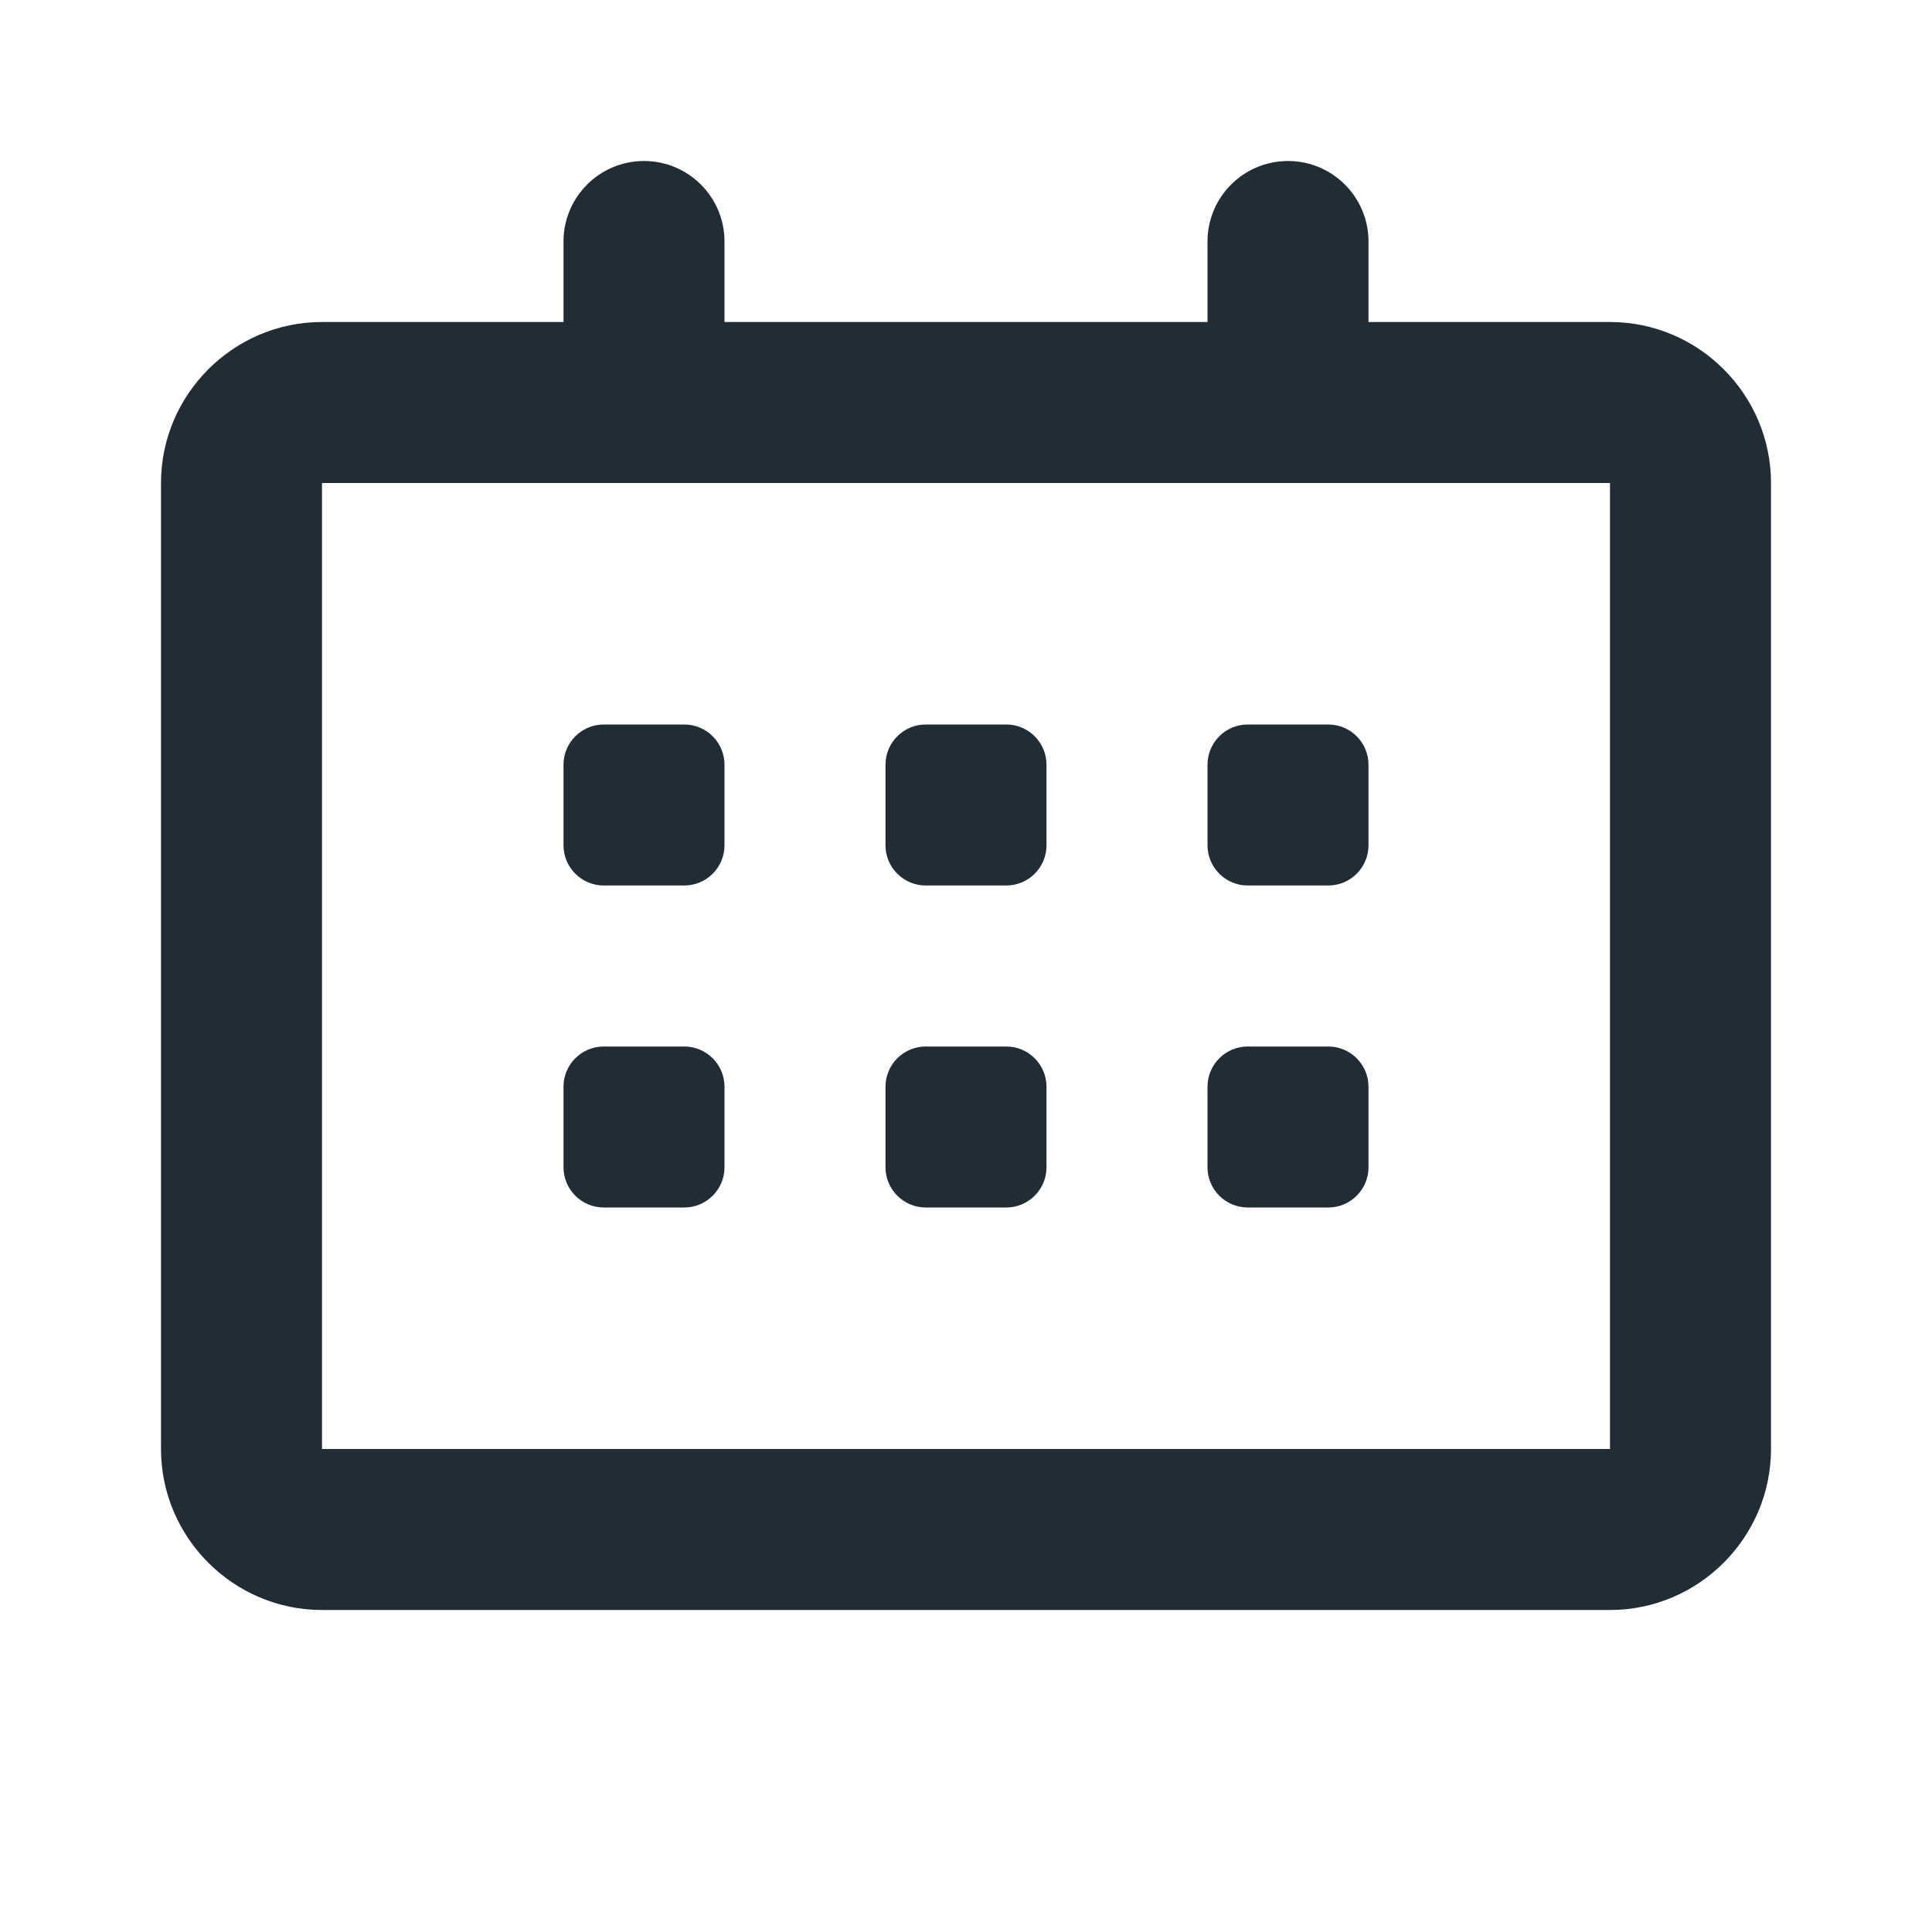
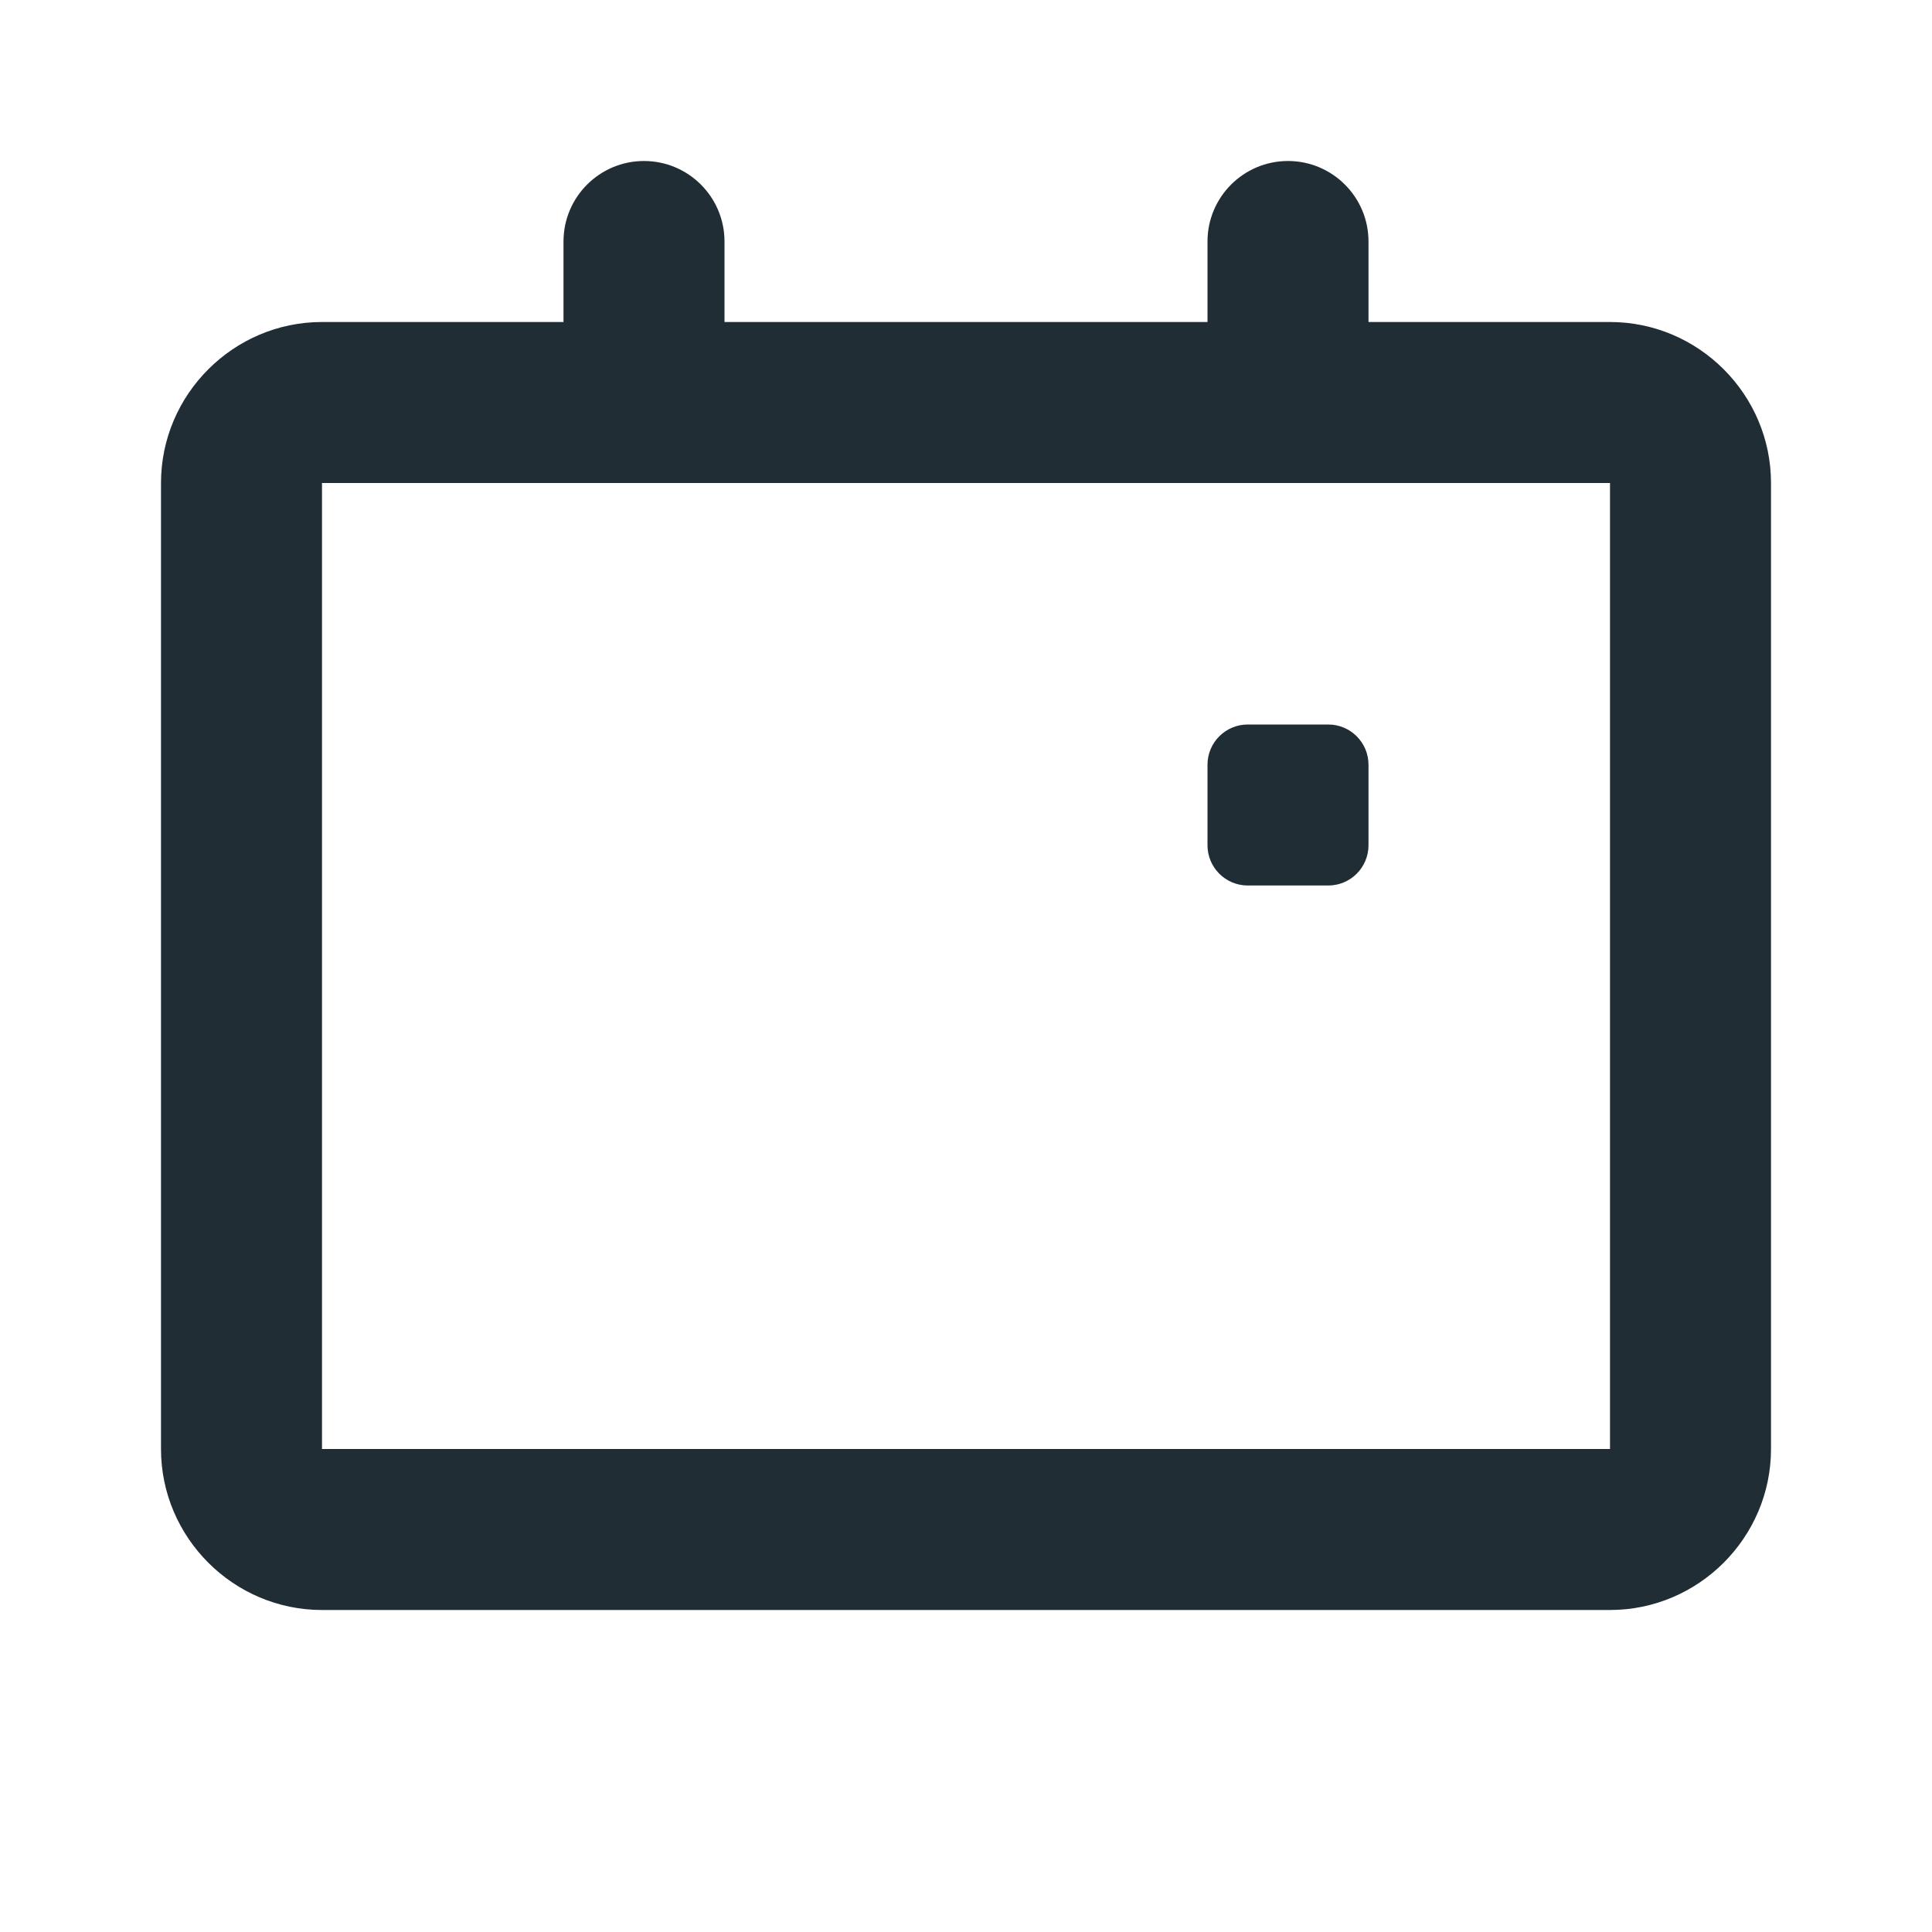
<svg xmlns="http://www.w3.org/2000/svg" width="24" height="24" viewBox="0 0 24 24" fill="none">
-   <path d="M9 9.5C9 9.224 8.776 9 8.5 9H7.5C7.224 9 7 9.224 7 9.5V10.5C7 10.776 7.224 11 7.5 11H8.5C8.776 11 9 10.776 9 10.5V9.5Z" fill="#212D35" />
  <path d="M17 9.5C17 9.224 16.776 9 16.5 9H15.5C15.224 9 15 9.224 15 9.5V10.5C15 10.776 15.224 11 15.5 11H16.5C16.776 11 17 10.776 17 10.5V9.5Z" fill="#212D35" />
-   <path d="M7 13.5C7 13.224 7.224 13 7.5 13H8.5C8.776 13 9 13.224 9 13.5V14.5C9 14.776 8.776 15 8.5 15H7.5C7.224 15 7 14.776 7 14.5V13.5Z" fill="#212D35" />
-   <path d="M13 9.5C13 9.224 12.776 9 12.5 9H11.5C11.224 9 11 9.224 11 9.5V10.5C11 10.776 11.224 11 11.5 11H12.5C12.776 11 13 10.776 13 10.5V9.5Z" fill="#212D35" />
-   <path d="M11 13.5C11 13.224 11.224 13 11.5 13H12.5C12.776 13 13 13.224 13 13.5V14.5C13 14.776 12.776 15 12.5 15H11.5C11.224 15 11 14.776 11 14.5V13.5Z" fill="#212D35" />
-   <path d="M17 13.5C17 13.224 16.776 13 16.5 13H15.5C15.224 13 15 13.224 15 13.5V14.5C15 14.776 15.224 15 15.5 15H16.5C16.776 15 17 14.776 17 14.5V13.5Z" fill="#212D35" />
  <path fill-rule="evenodd" clip-rule="evenodd" d="M15 3C15 2.448 15.448 2 16 2C16.552 2 17 2.448 17 3V4H20C21.1 4 22 4.9 22 6V18C22 19.1 21.1 20 20 20H4C2.9 20 2 19.1 2 18V6C2 4.9 2.9 4 4 4H7V3C7 2.448 7.448 2 8 2C8.552 2 9 2.448 9 3V4H15V3ZM4 18V6H20V18H4Z" fill="#212D35" />
</svg>